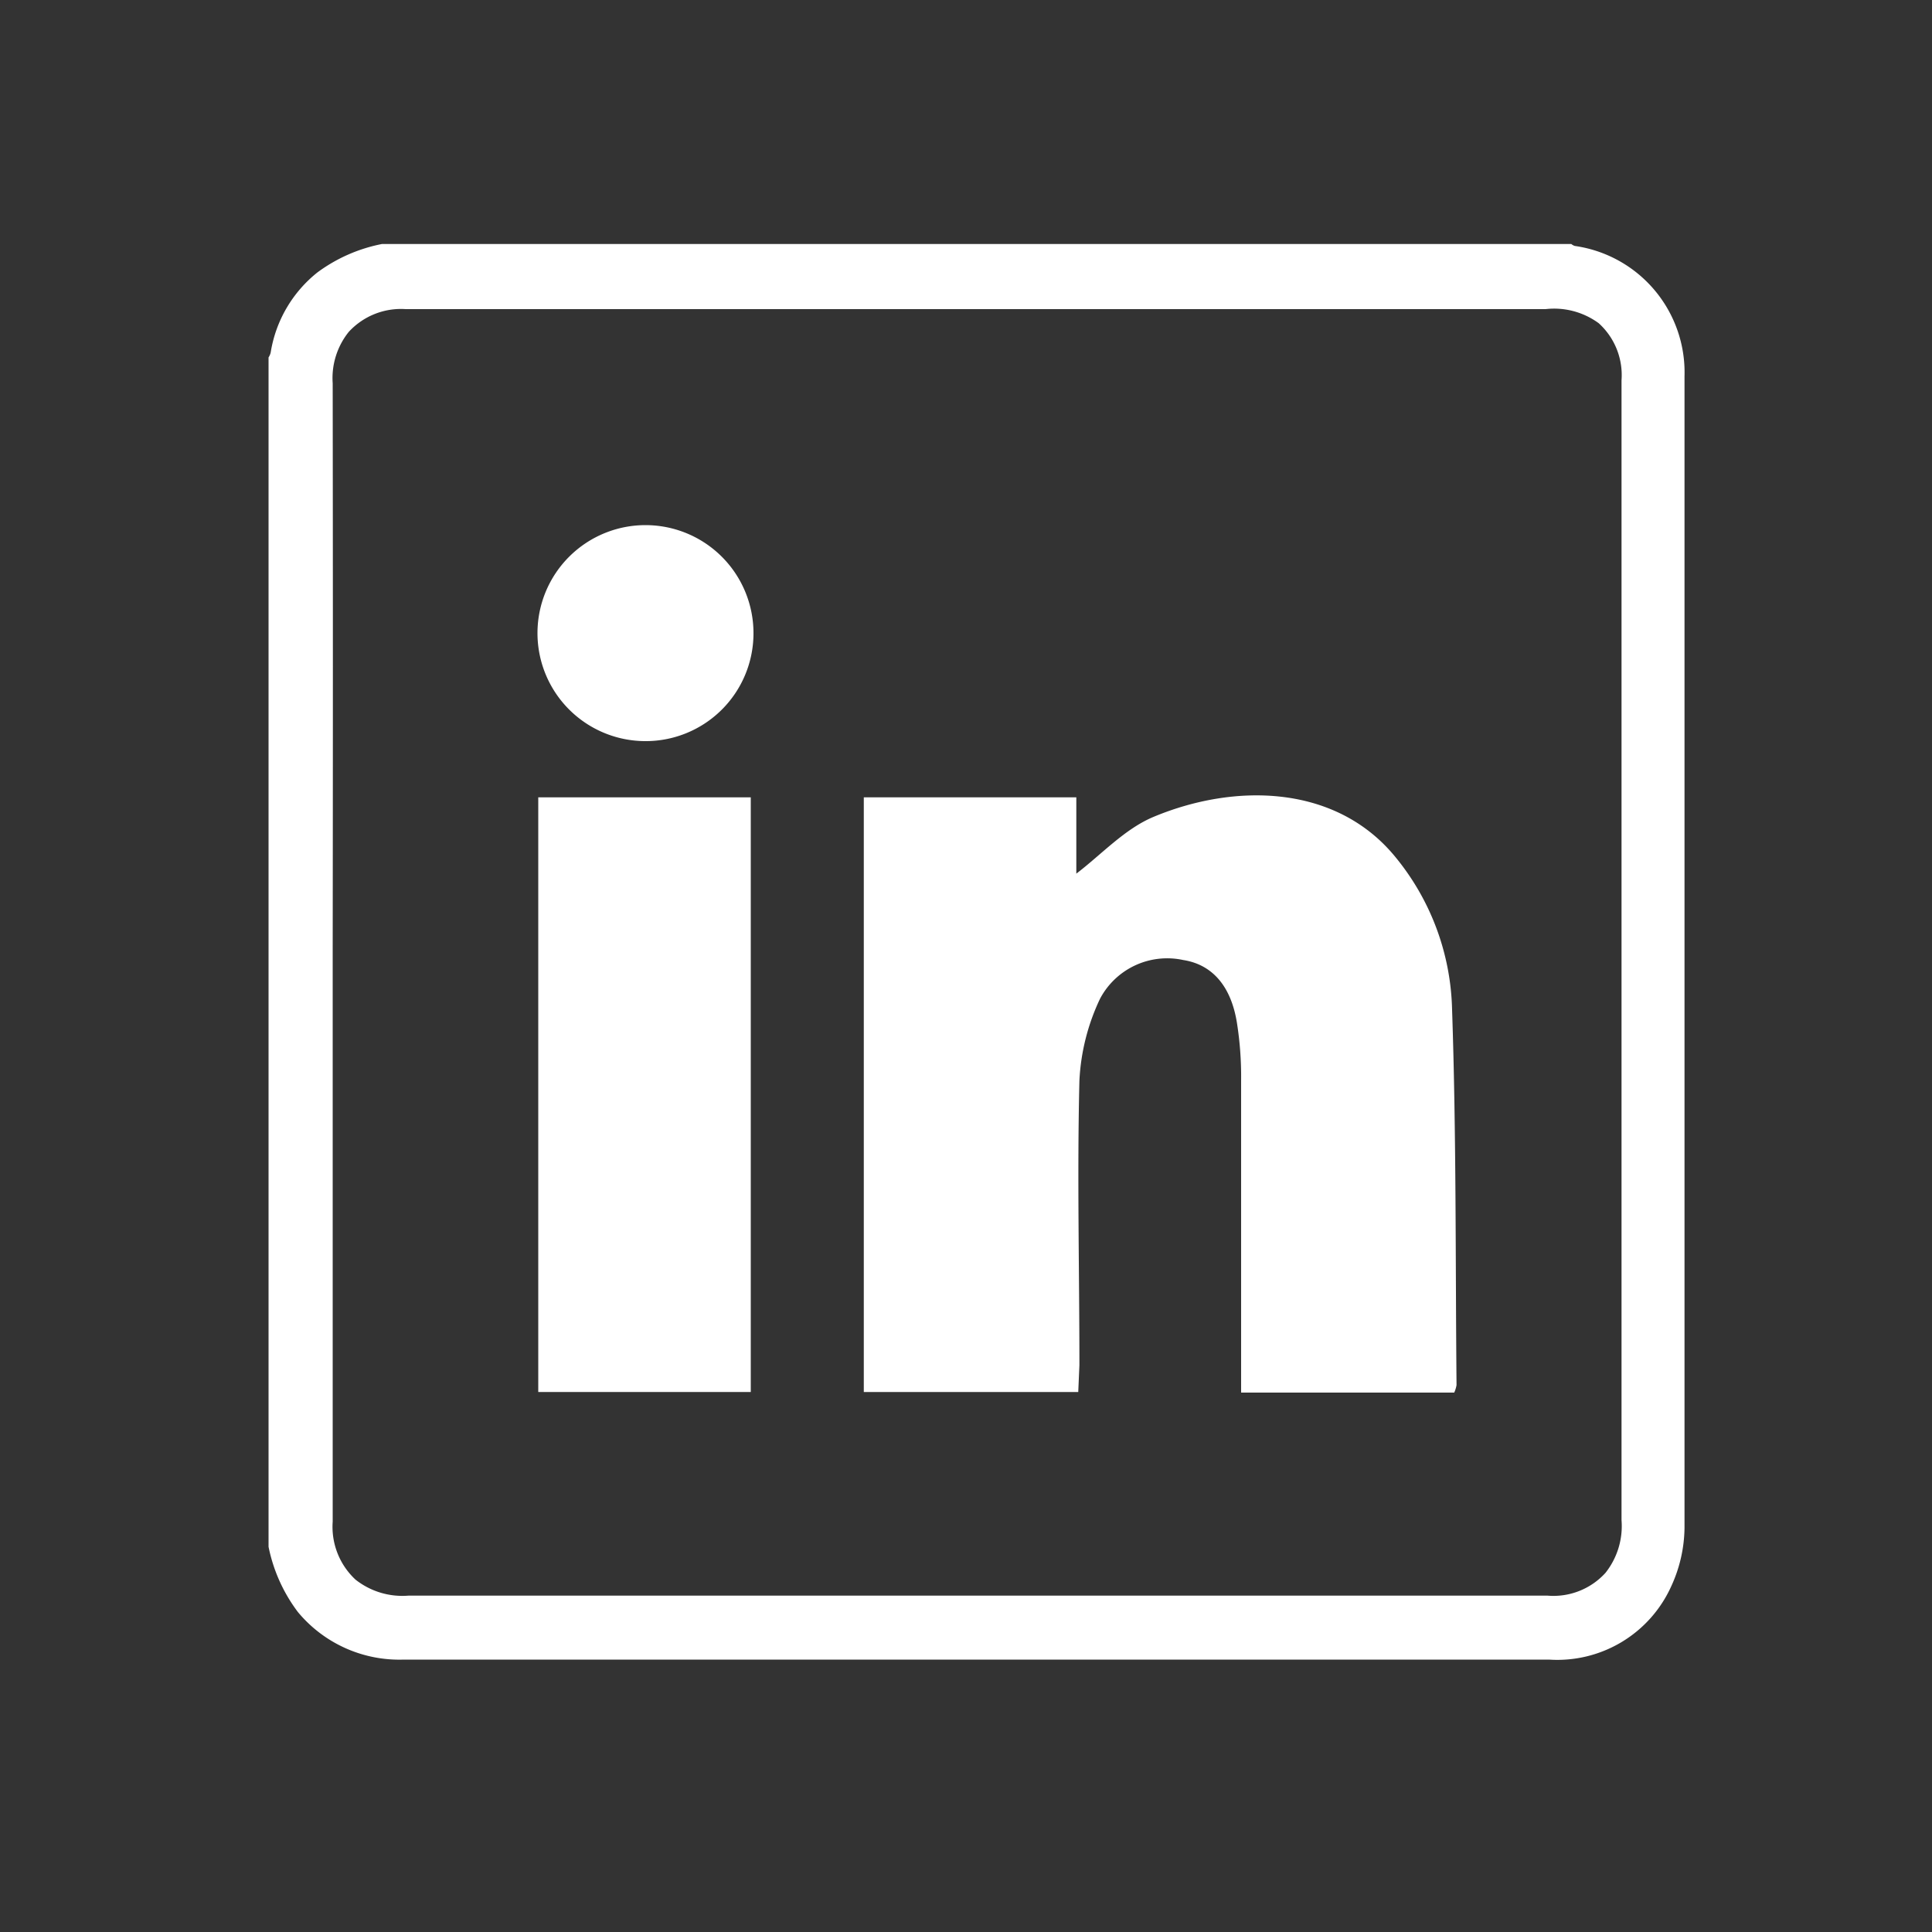
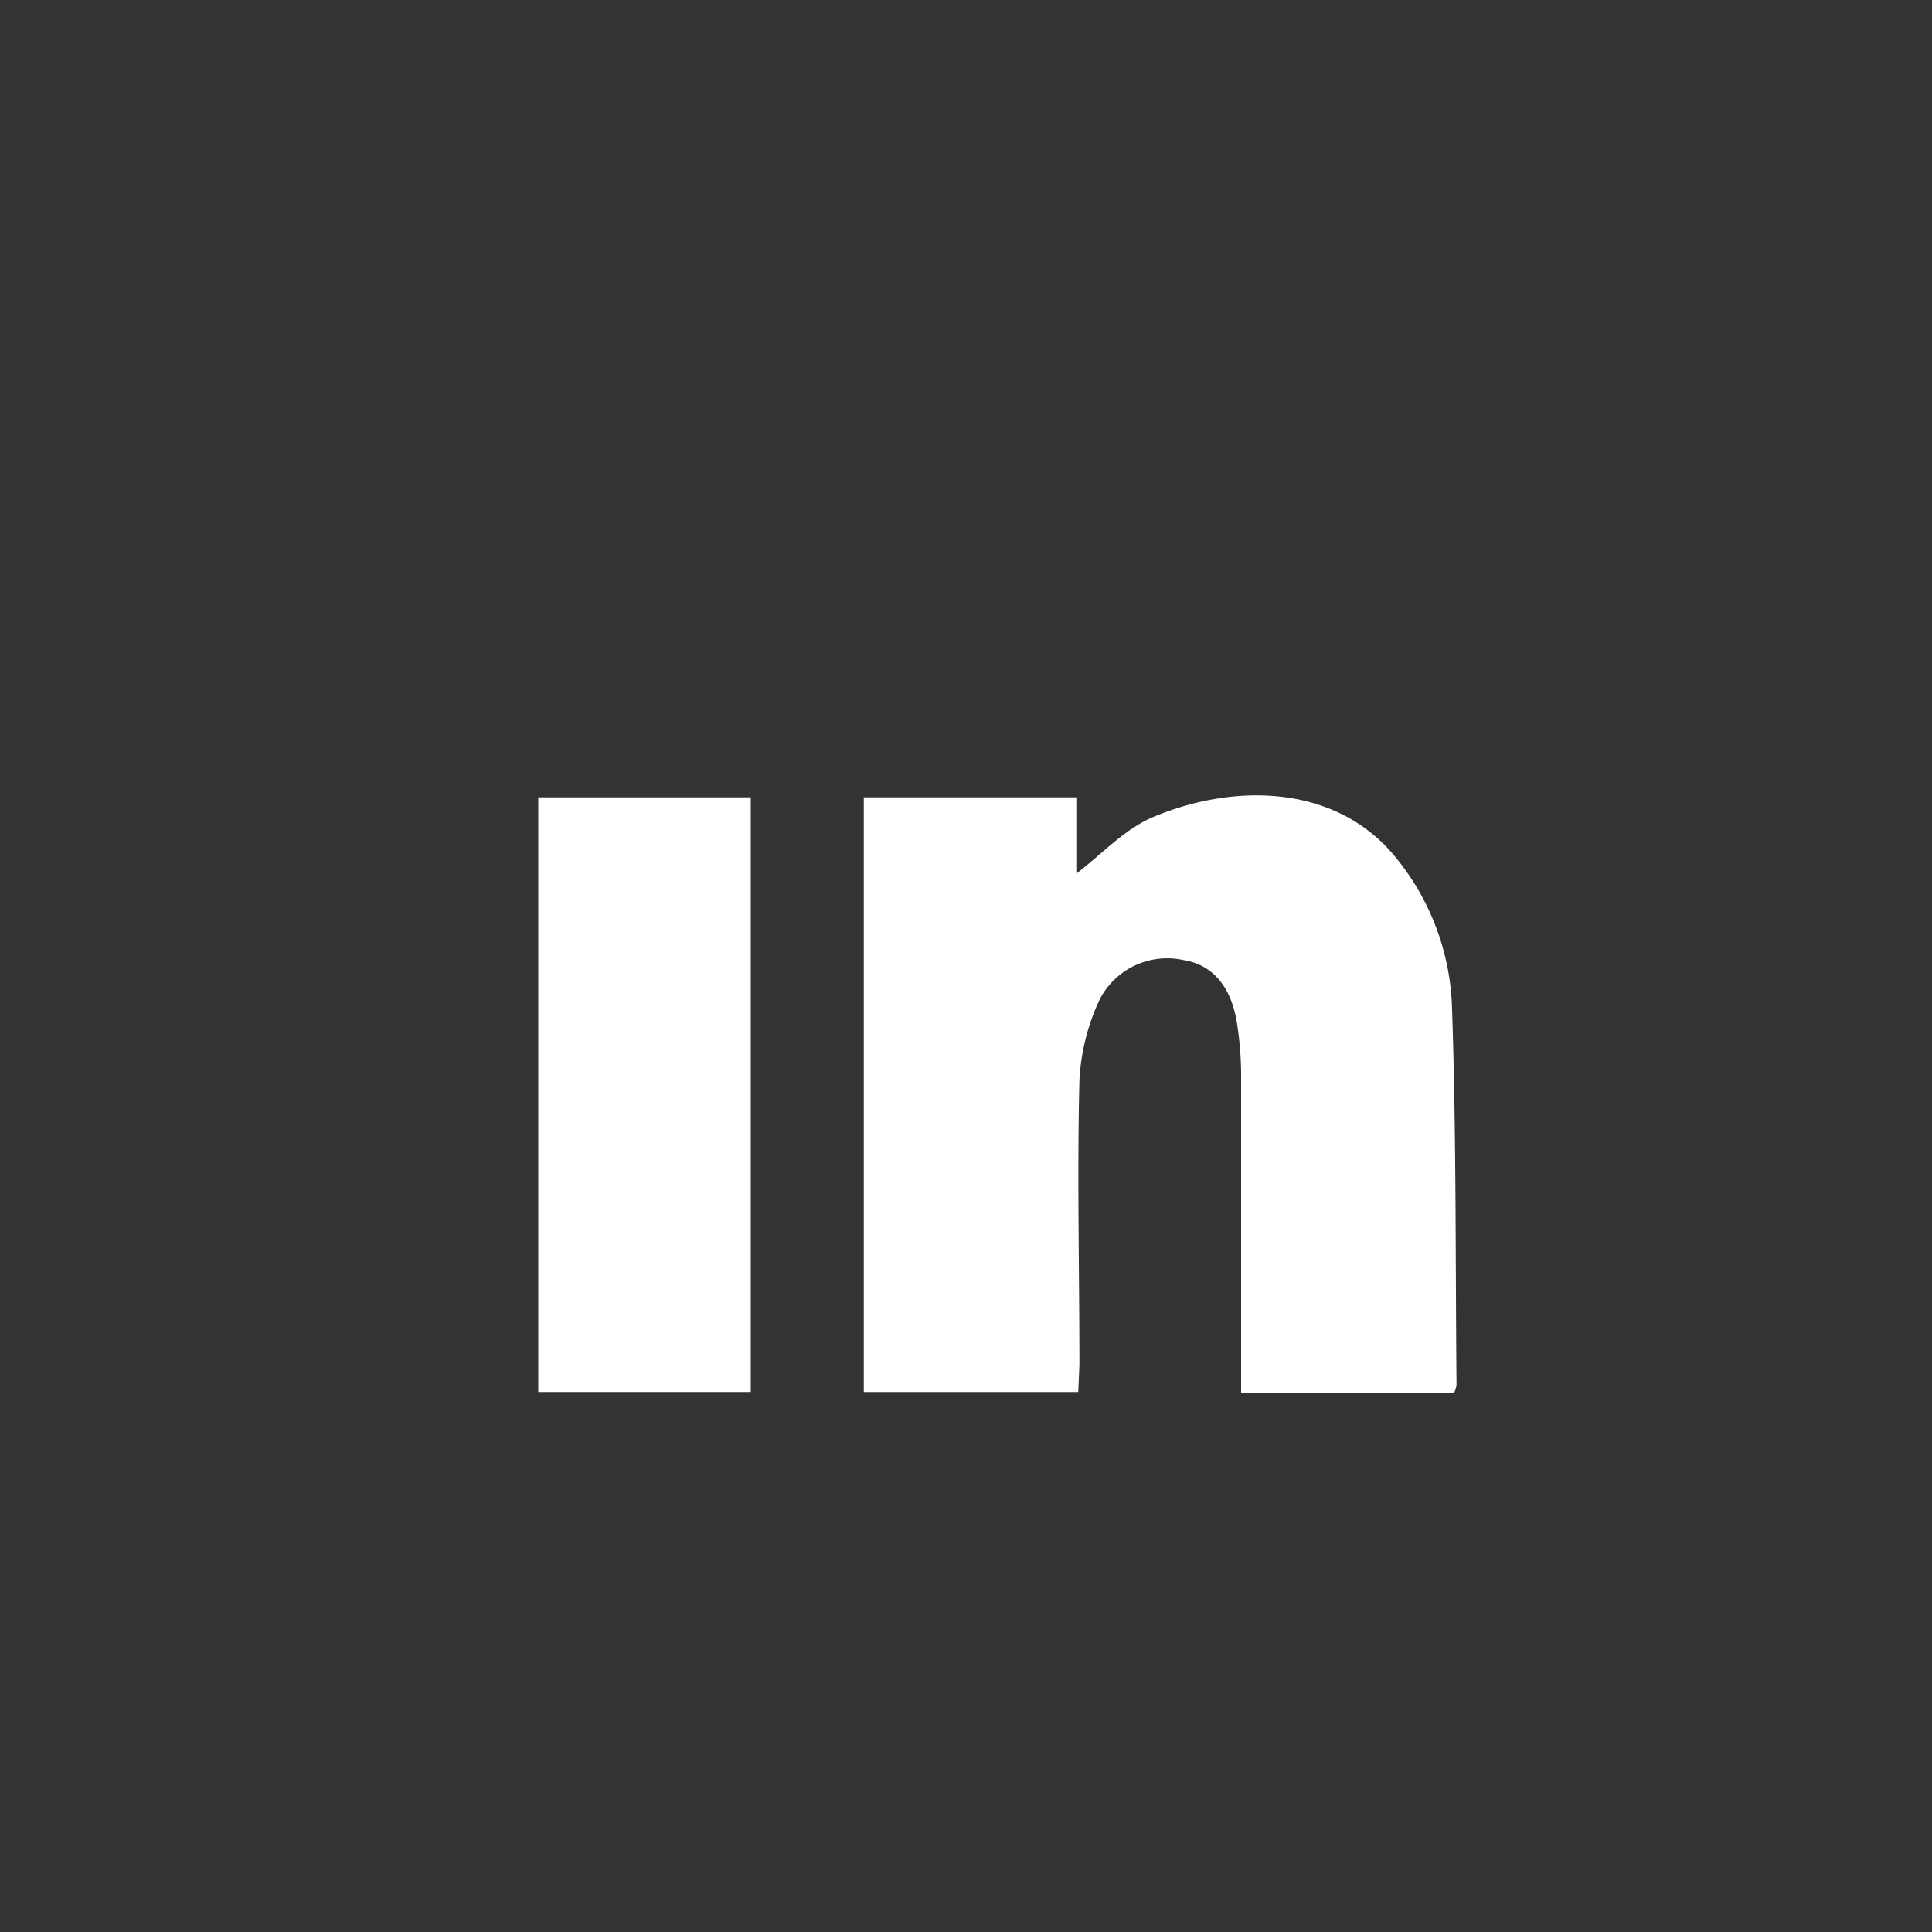
<svg xmlns="http://www.w3.org/2000/svg" id="Livello_1" data-name="Livello 1" viewBox="0 0 100 100">
  <rect x="0" y="0" width="100" height="100" fill="#333333" stroke="none" />
  <defs>
    <style>.cls-1{fill:#fff;}</style>
  </defs>
-   <path class="cls-1" d="M13.9,80.06V18.5a.8.8,0,0,0,.11-.25,6.63,6.63,0,0,1,2.42-4.15,8.29,8.29,0,0,1,3.34-1.47H81.33a.54.54,0,0,0,.18.1,6.61,6.61,0,0,1,5.68,6.75q0,29.8,0,59.61a7.4,7.4,0,0,1-.68,3,6.47,6.47,0,0,1-6.34,3.81H20.9a6.82,6.82,0,0,1-5.48-2.46A8.34,8.34,0,0,1,13.9,80.06ZM17.22,49.2q0,14.77,0,29.56a3.73,3.73,0,0,0,1.18,3,3.91,3.91,0,0,0,2.74.83H66c4.7,0,9.4,0,14.1,0a3.64,3.64,0,0,0,3-1.18,3.9,3.9,0,0,0,.83-2.73v-59a3.62,3.62,0,0,0-1.18-2.95A3.9,3.9,0,0,0,80,16H34.38c-4.46,0-8.92,0-13.38,0a3.67,3.67,0,0,0-2.95,1.18,3.82,3.82,0,0,0-.83,2.66Q17.24,34.51,17.22,49.2Z" />
  <path class="cls-1" d="M55.81,72.05H44.71V41.27h11v3.95c1.31-1,2.51-2.32,4-2.94,4.19-1.75,9.37-1.68,12.45,2a12.9,12.9,0,0,1,3,8c.22,6.46.17,12.94.23,19.41a1.53,1.53,0,0,1-.12.39H64.24V70.76c0-4.94,0-9.89,0-14.84a17.75,17.75,0,0,0-.22-3c-.31-1.9-1.29-3-2.78-3.23a3.93,3.93,0,0,0-4.3,2,11.11,11.11,0,0,0-1.07,4.25c-.12,4.9,0,9.81,0,14.72Z" />
  <path class="cls-1" d="M38.86,72.05h-11V41.27h11Z" />
-   <path class="cls-1" d="M33.35,38.36A5.59,5.59,0,1,1,39,32.79,5.58,5.58,0,0,1,33.35,38.36Z" />
</svg>